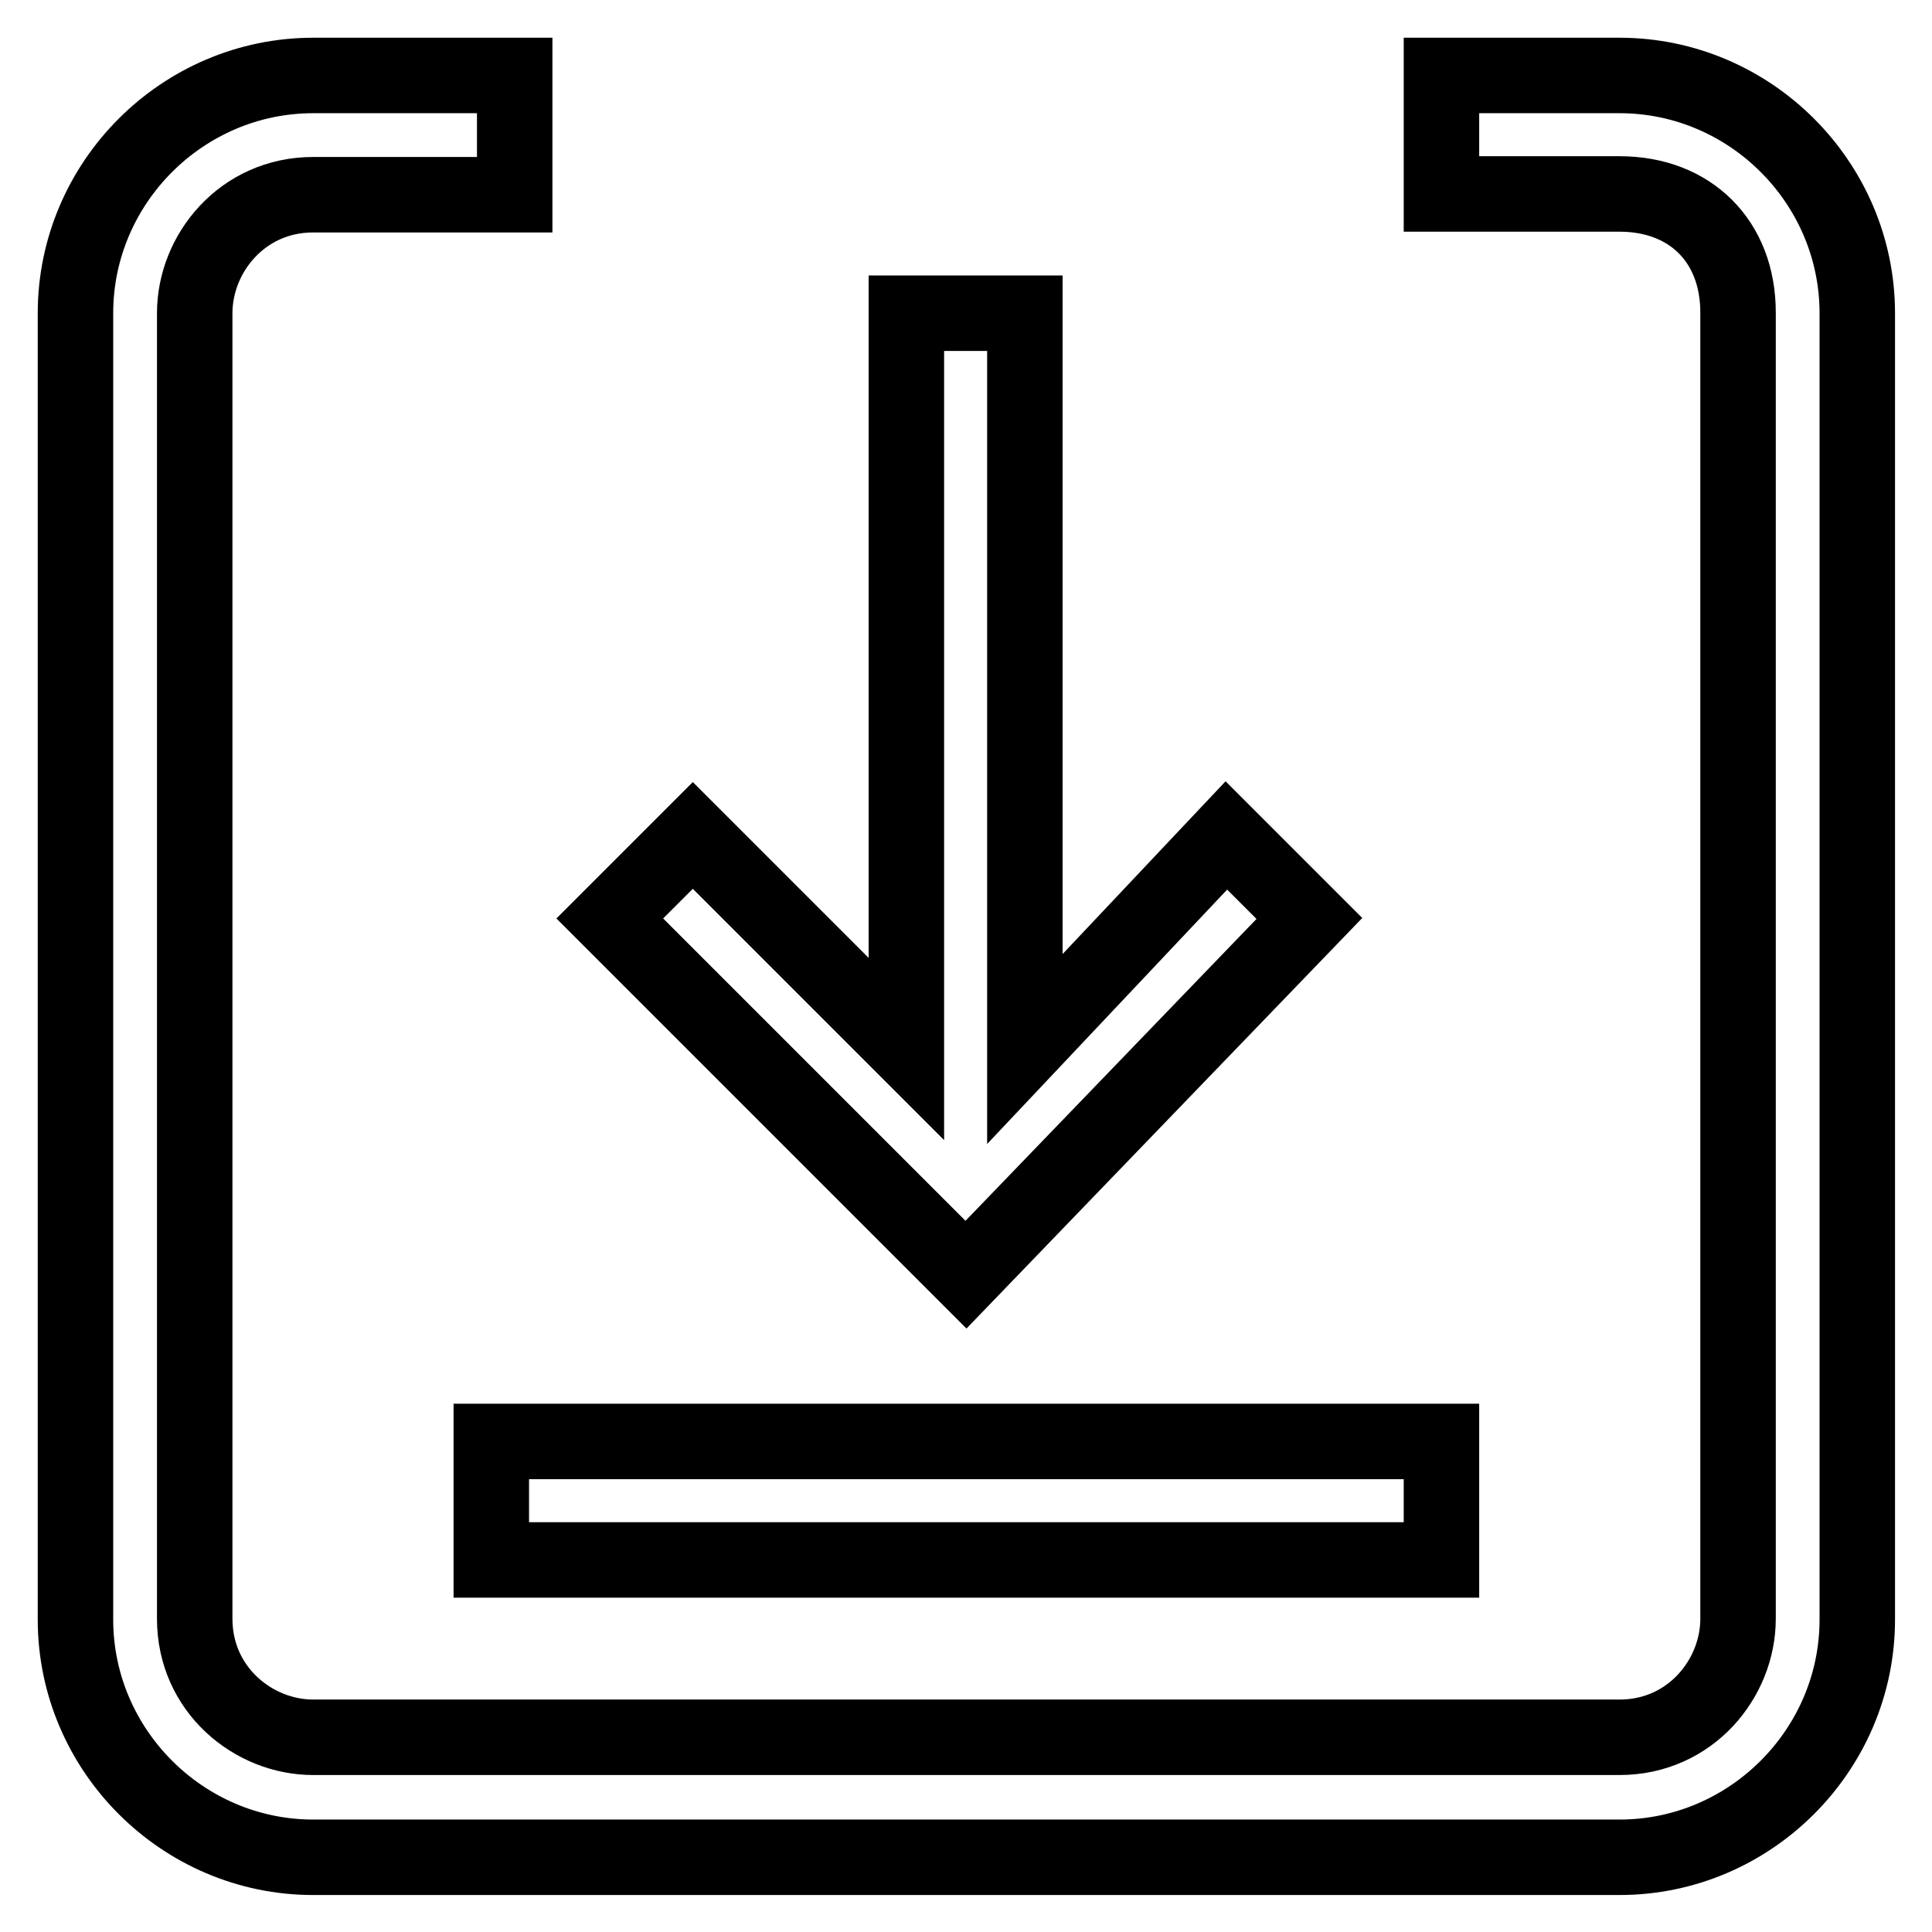
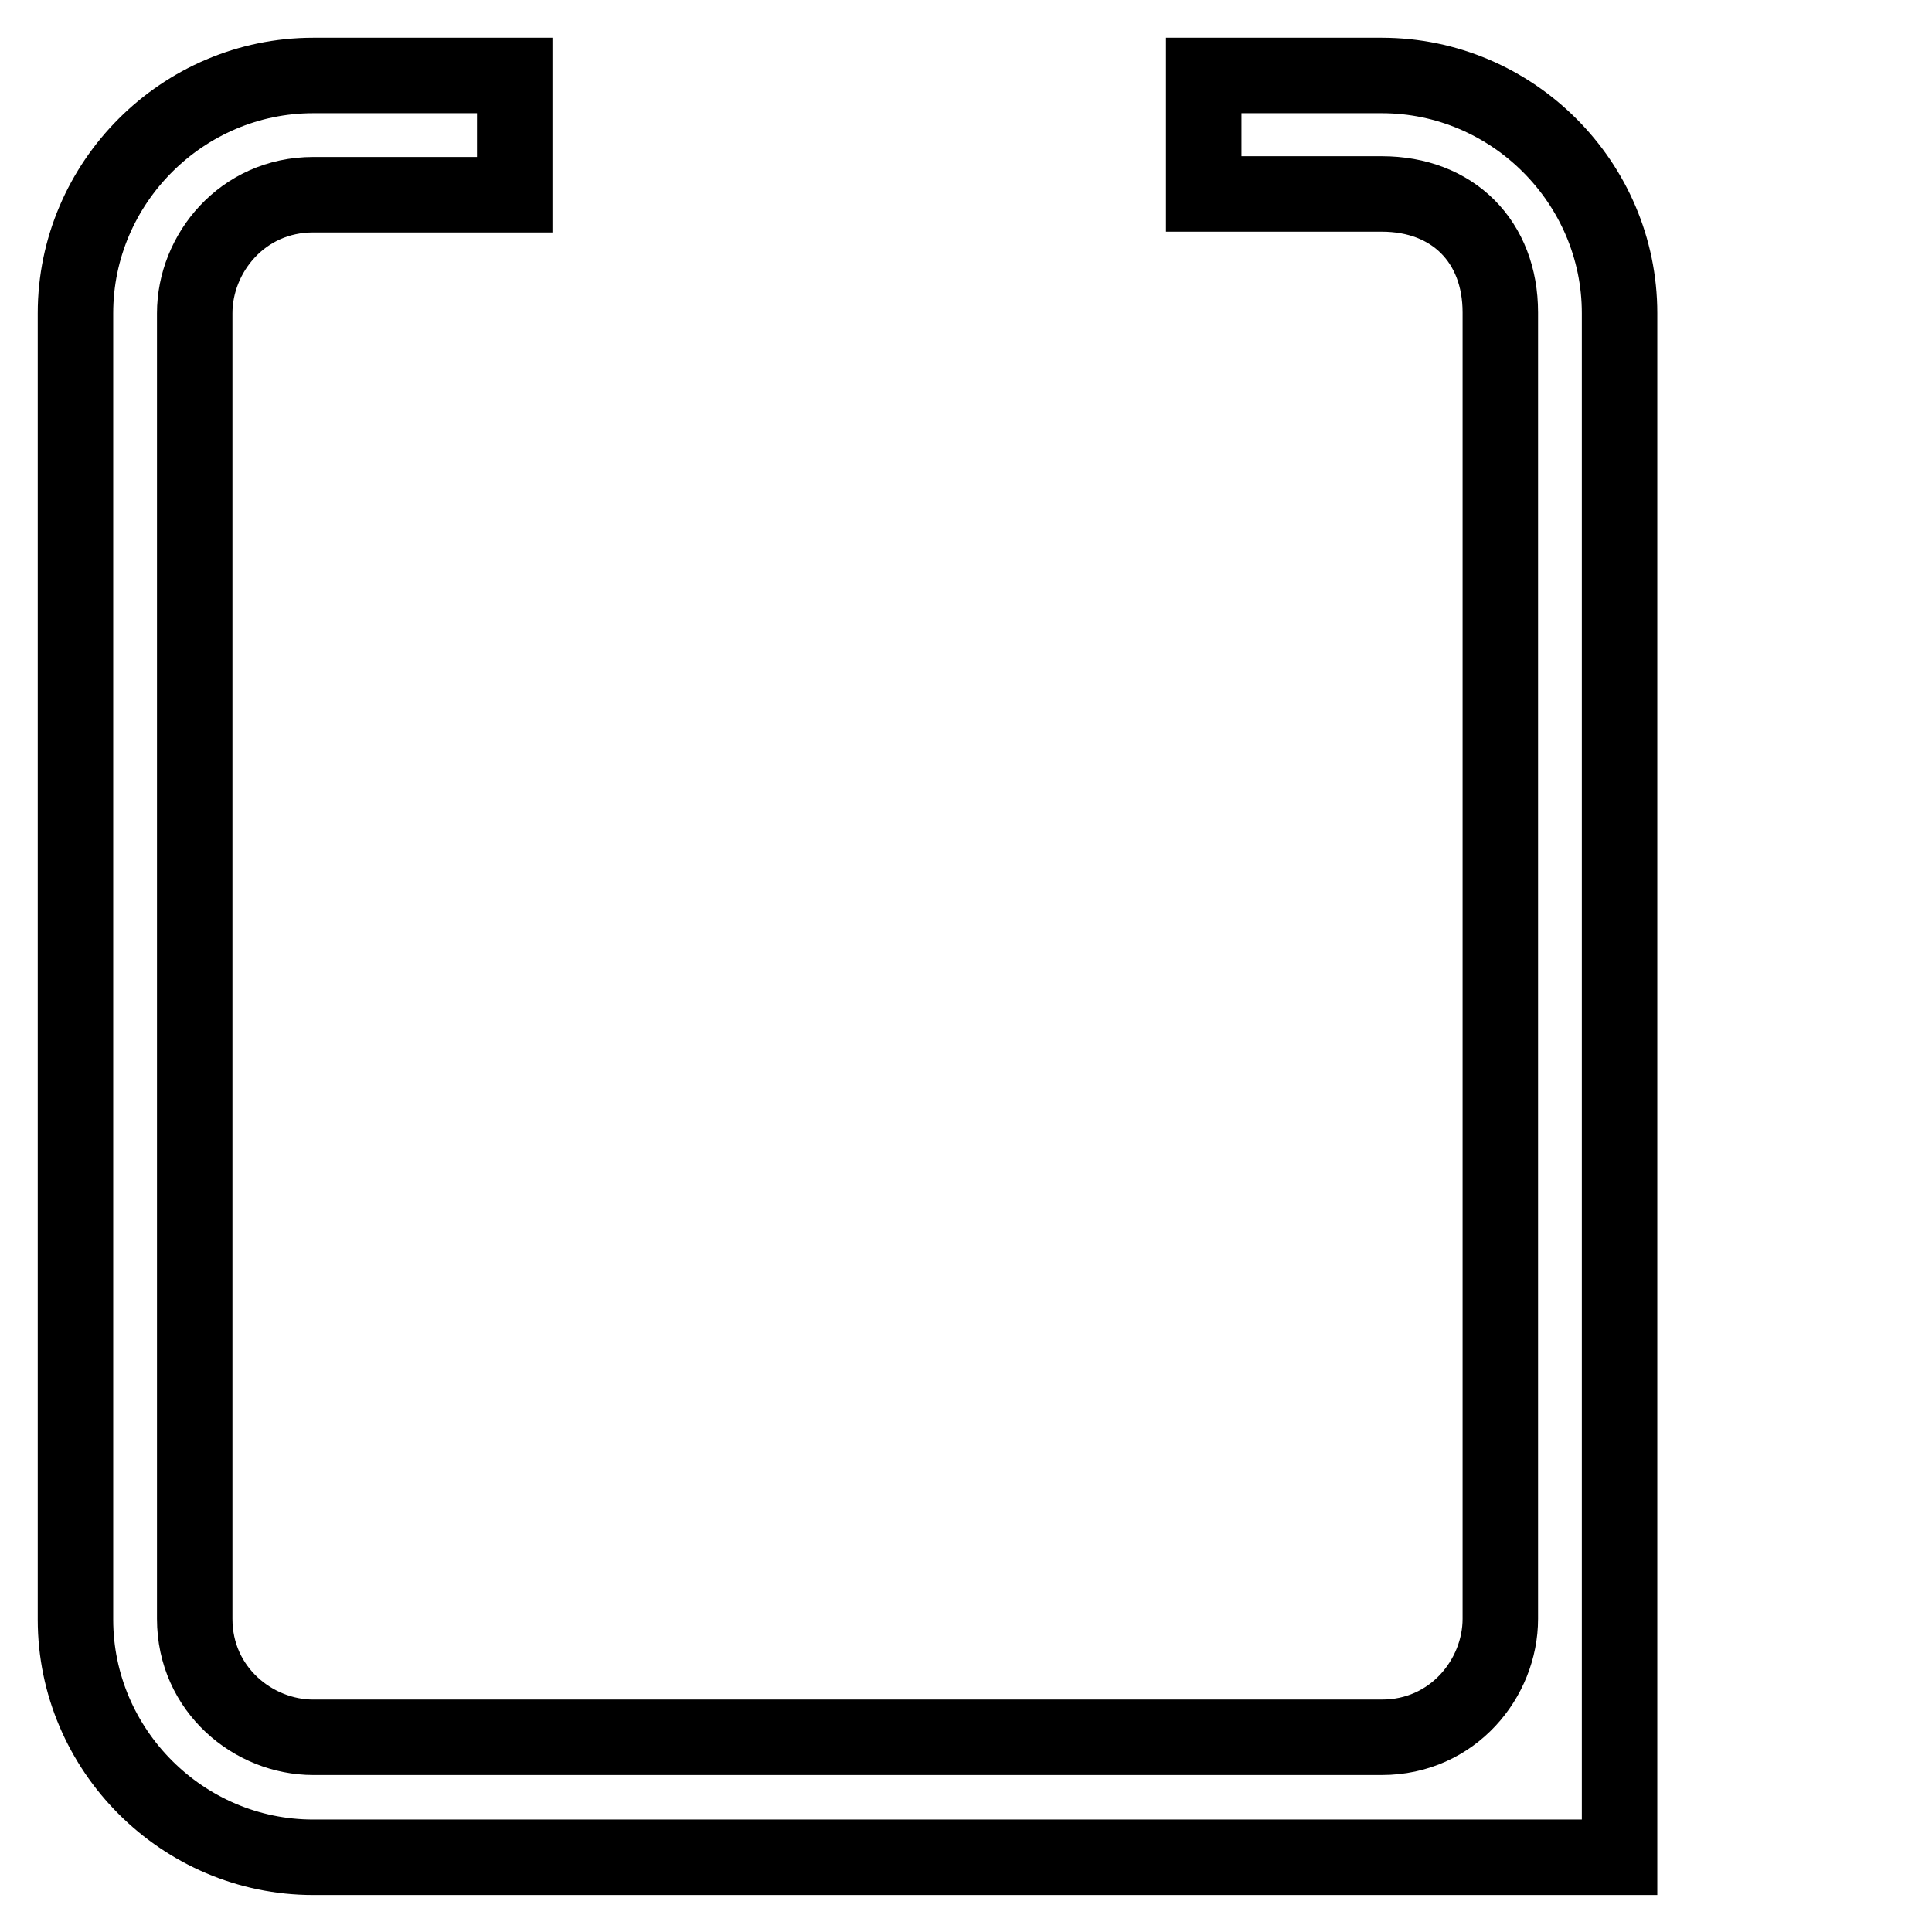
<svg xmlns="http://www.w3.org/2000/svg" version="1.1" x="0px" y="0px" viewBox="0 0 256 256" enable-background="new 0 0 256 256" xml:space="preserve">
  <g>
-     <path stroke-width="10" fill-opacity="0" stroke="#000000" d="M65.1,206.7h125.9v-15.7H65.1V206.7z" />
-     <path stroke-width="10" fill-opacity="0" stroke="#000000" d="M41.5,10C24.2,10,10,24.2,10,41.5v173.1c0,17.3,14.2,31.5,31.5,31.5h173.1c17.3,0,31.5-14.2,31.5-31.5V41.5 c0-17.3-14.2-31.5-31.5-31.5h-23.6v15.7h23.6c9.4,0,15.7,6.3,15.7,15.7v173.1c0,7.9-6.3,15.7-15.7,15.7H41.5 c-7.9,0-15.7-6.3-15.7-15.7V41.5c0-7.9,6.3-15.7,15.7-15.7h26.7V10H41.5L41.5,10z" />
-     <path stroke-width="10" fill-opacity="0" stroke="#000000" d="M120.1,139V41.5h15.7V139l26.7-28.3l11,11L128,168.9l-47.2-47.2l11-11L120.1,139L120.1,139z" />
+     <path stroke-width="10" fill-opacity="0" stroke="#000000" d="M41.5,10C24.2,10,10,24.2,10,41.5v173.1c0,17.3,14.2,31.5,31.5,31.5h173.1V41.5 c0-17.3-14.2-31.5-31.5-31.5h-23.6v15.7h23.6c9.4,0,15.7,6.3,15.7,15.7v173.1c0,7.9-6.3,15.7-15.7,15.7H41.5 c-7.9,0-15.7-6.3-15.7-15.7V41.5c0-7.9,6.3-15.7,15.7-15.7h26.7V10H41.5L41.5,10z" />
  </g>
</svg>